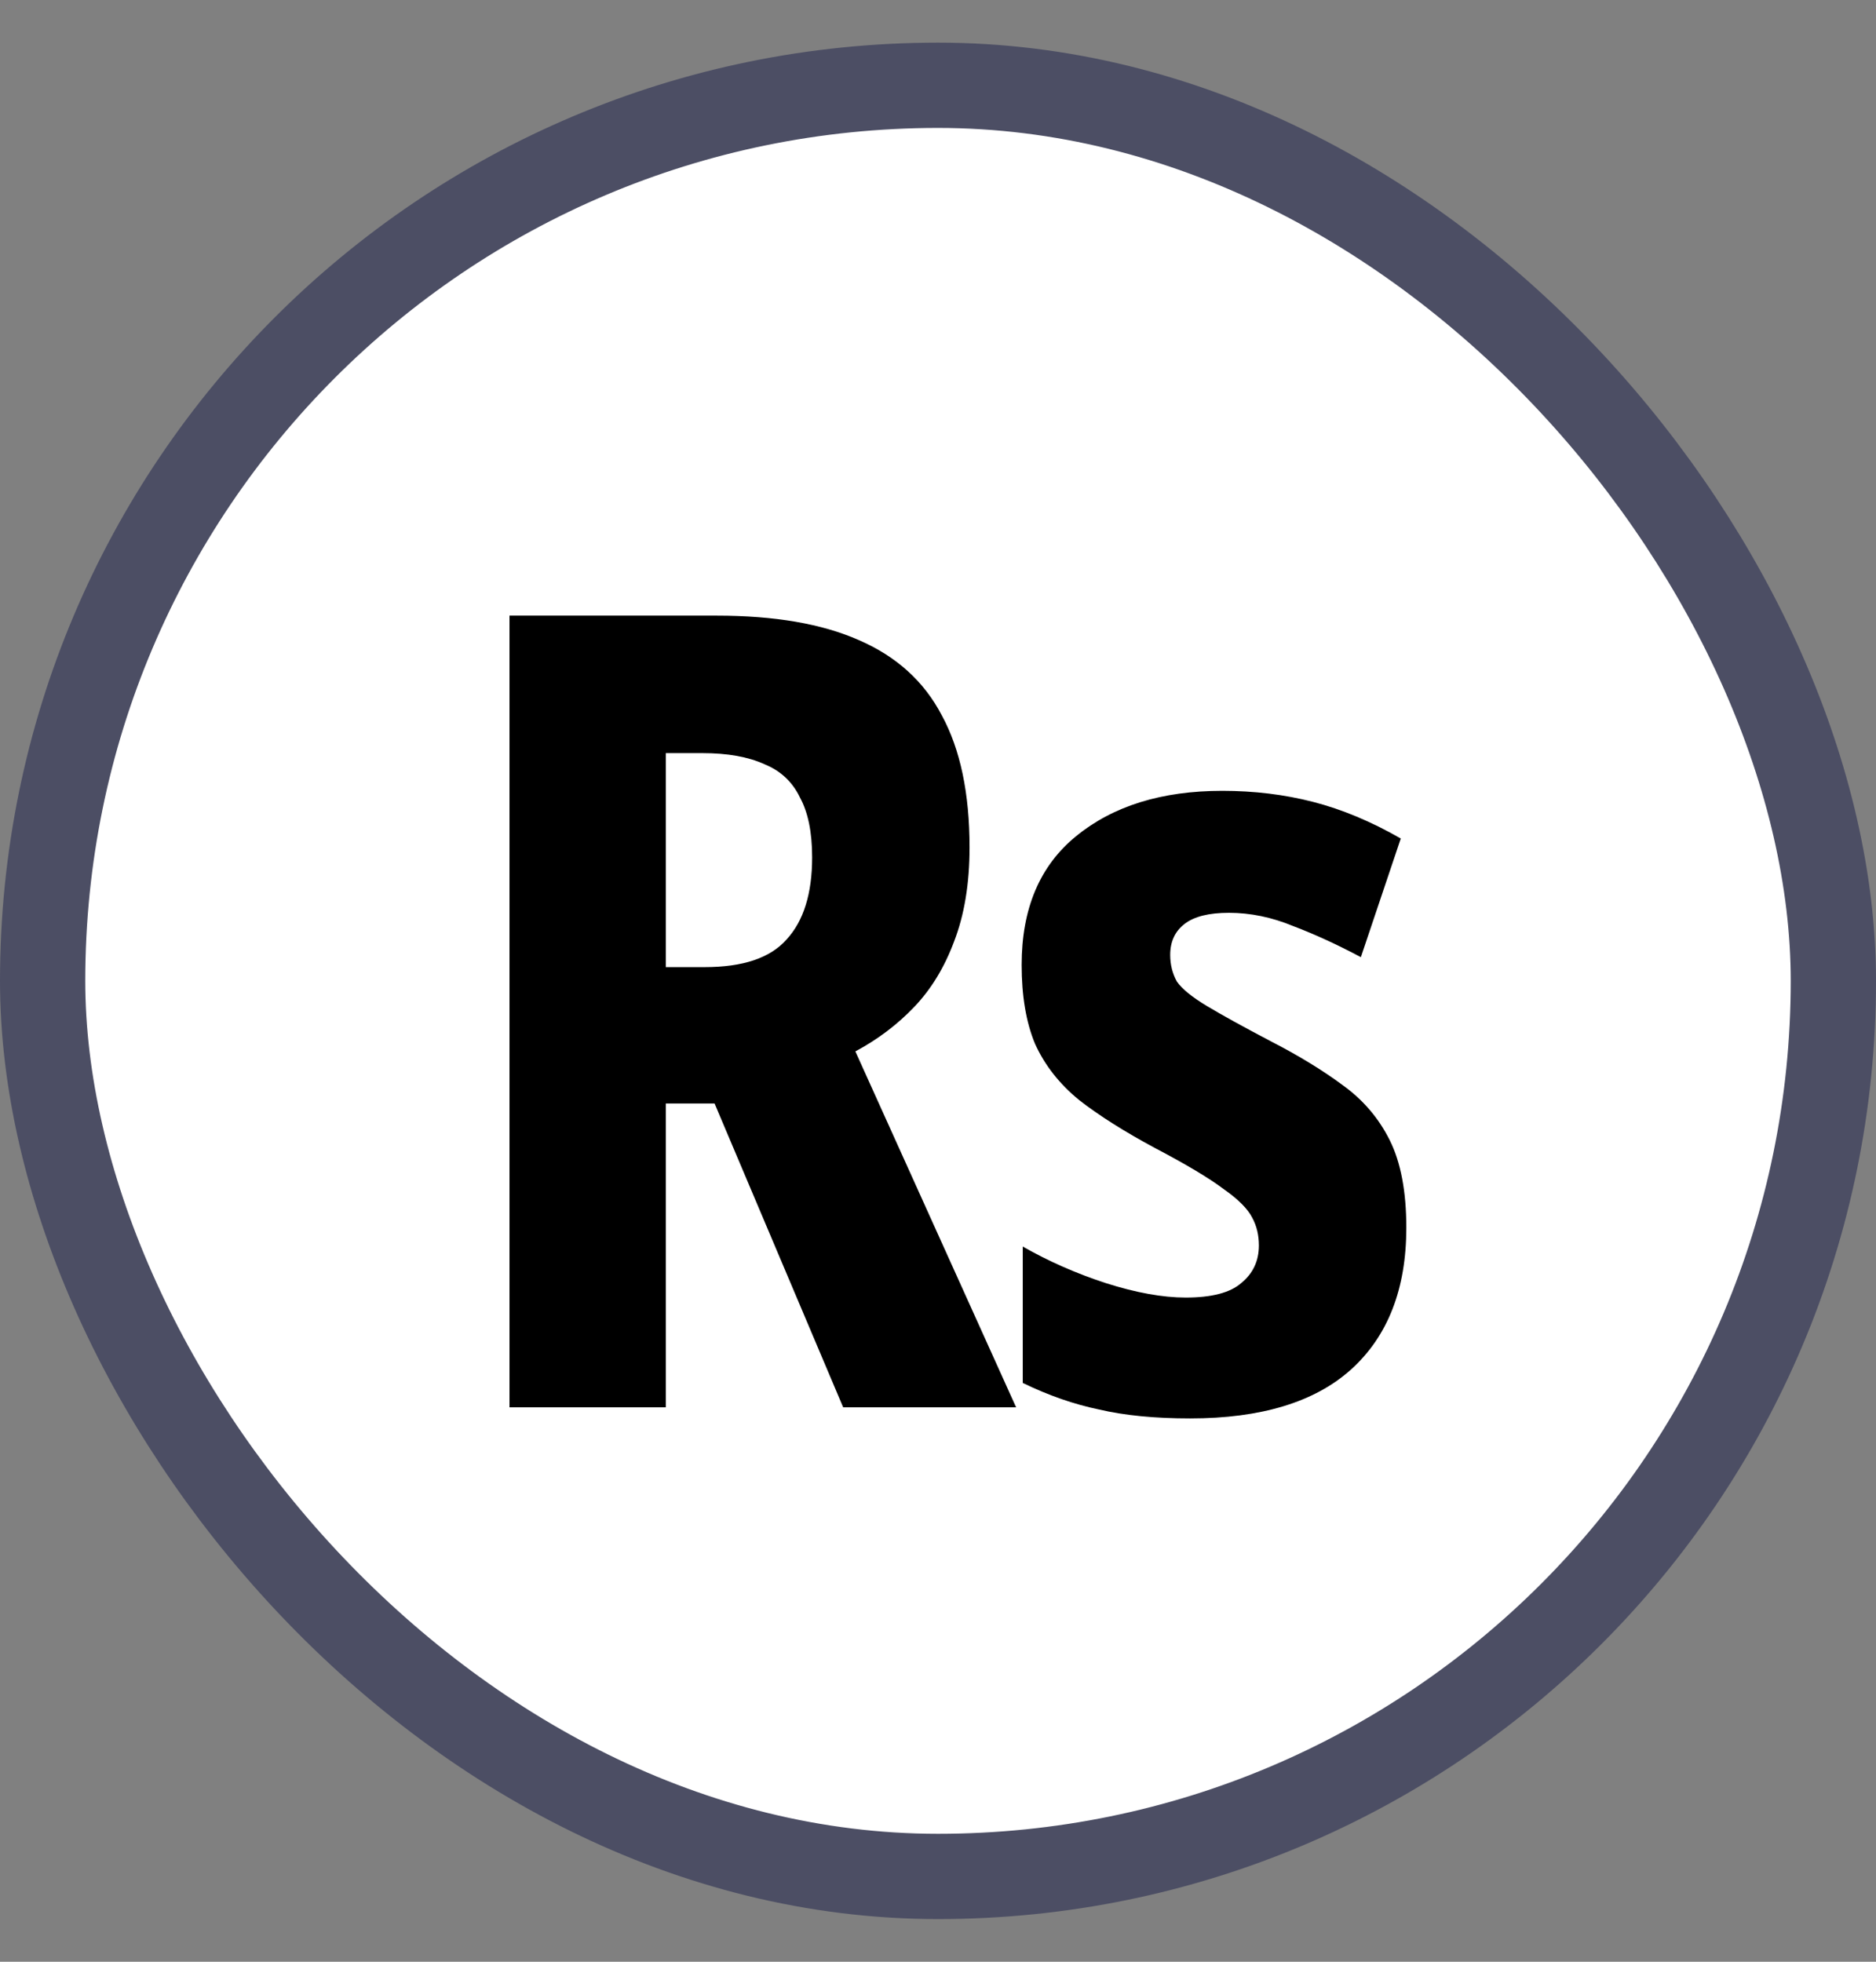
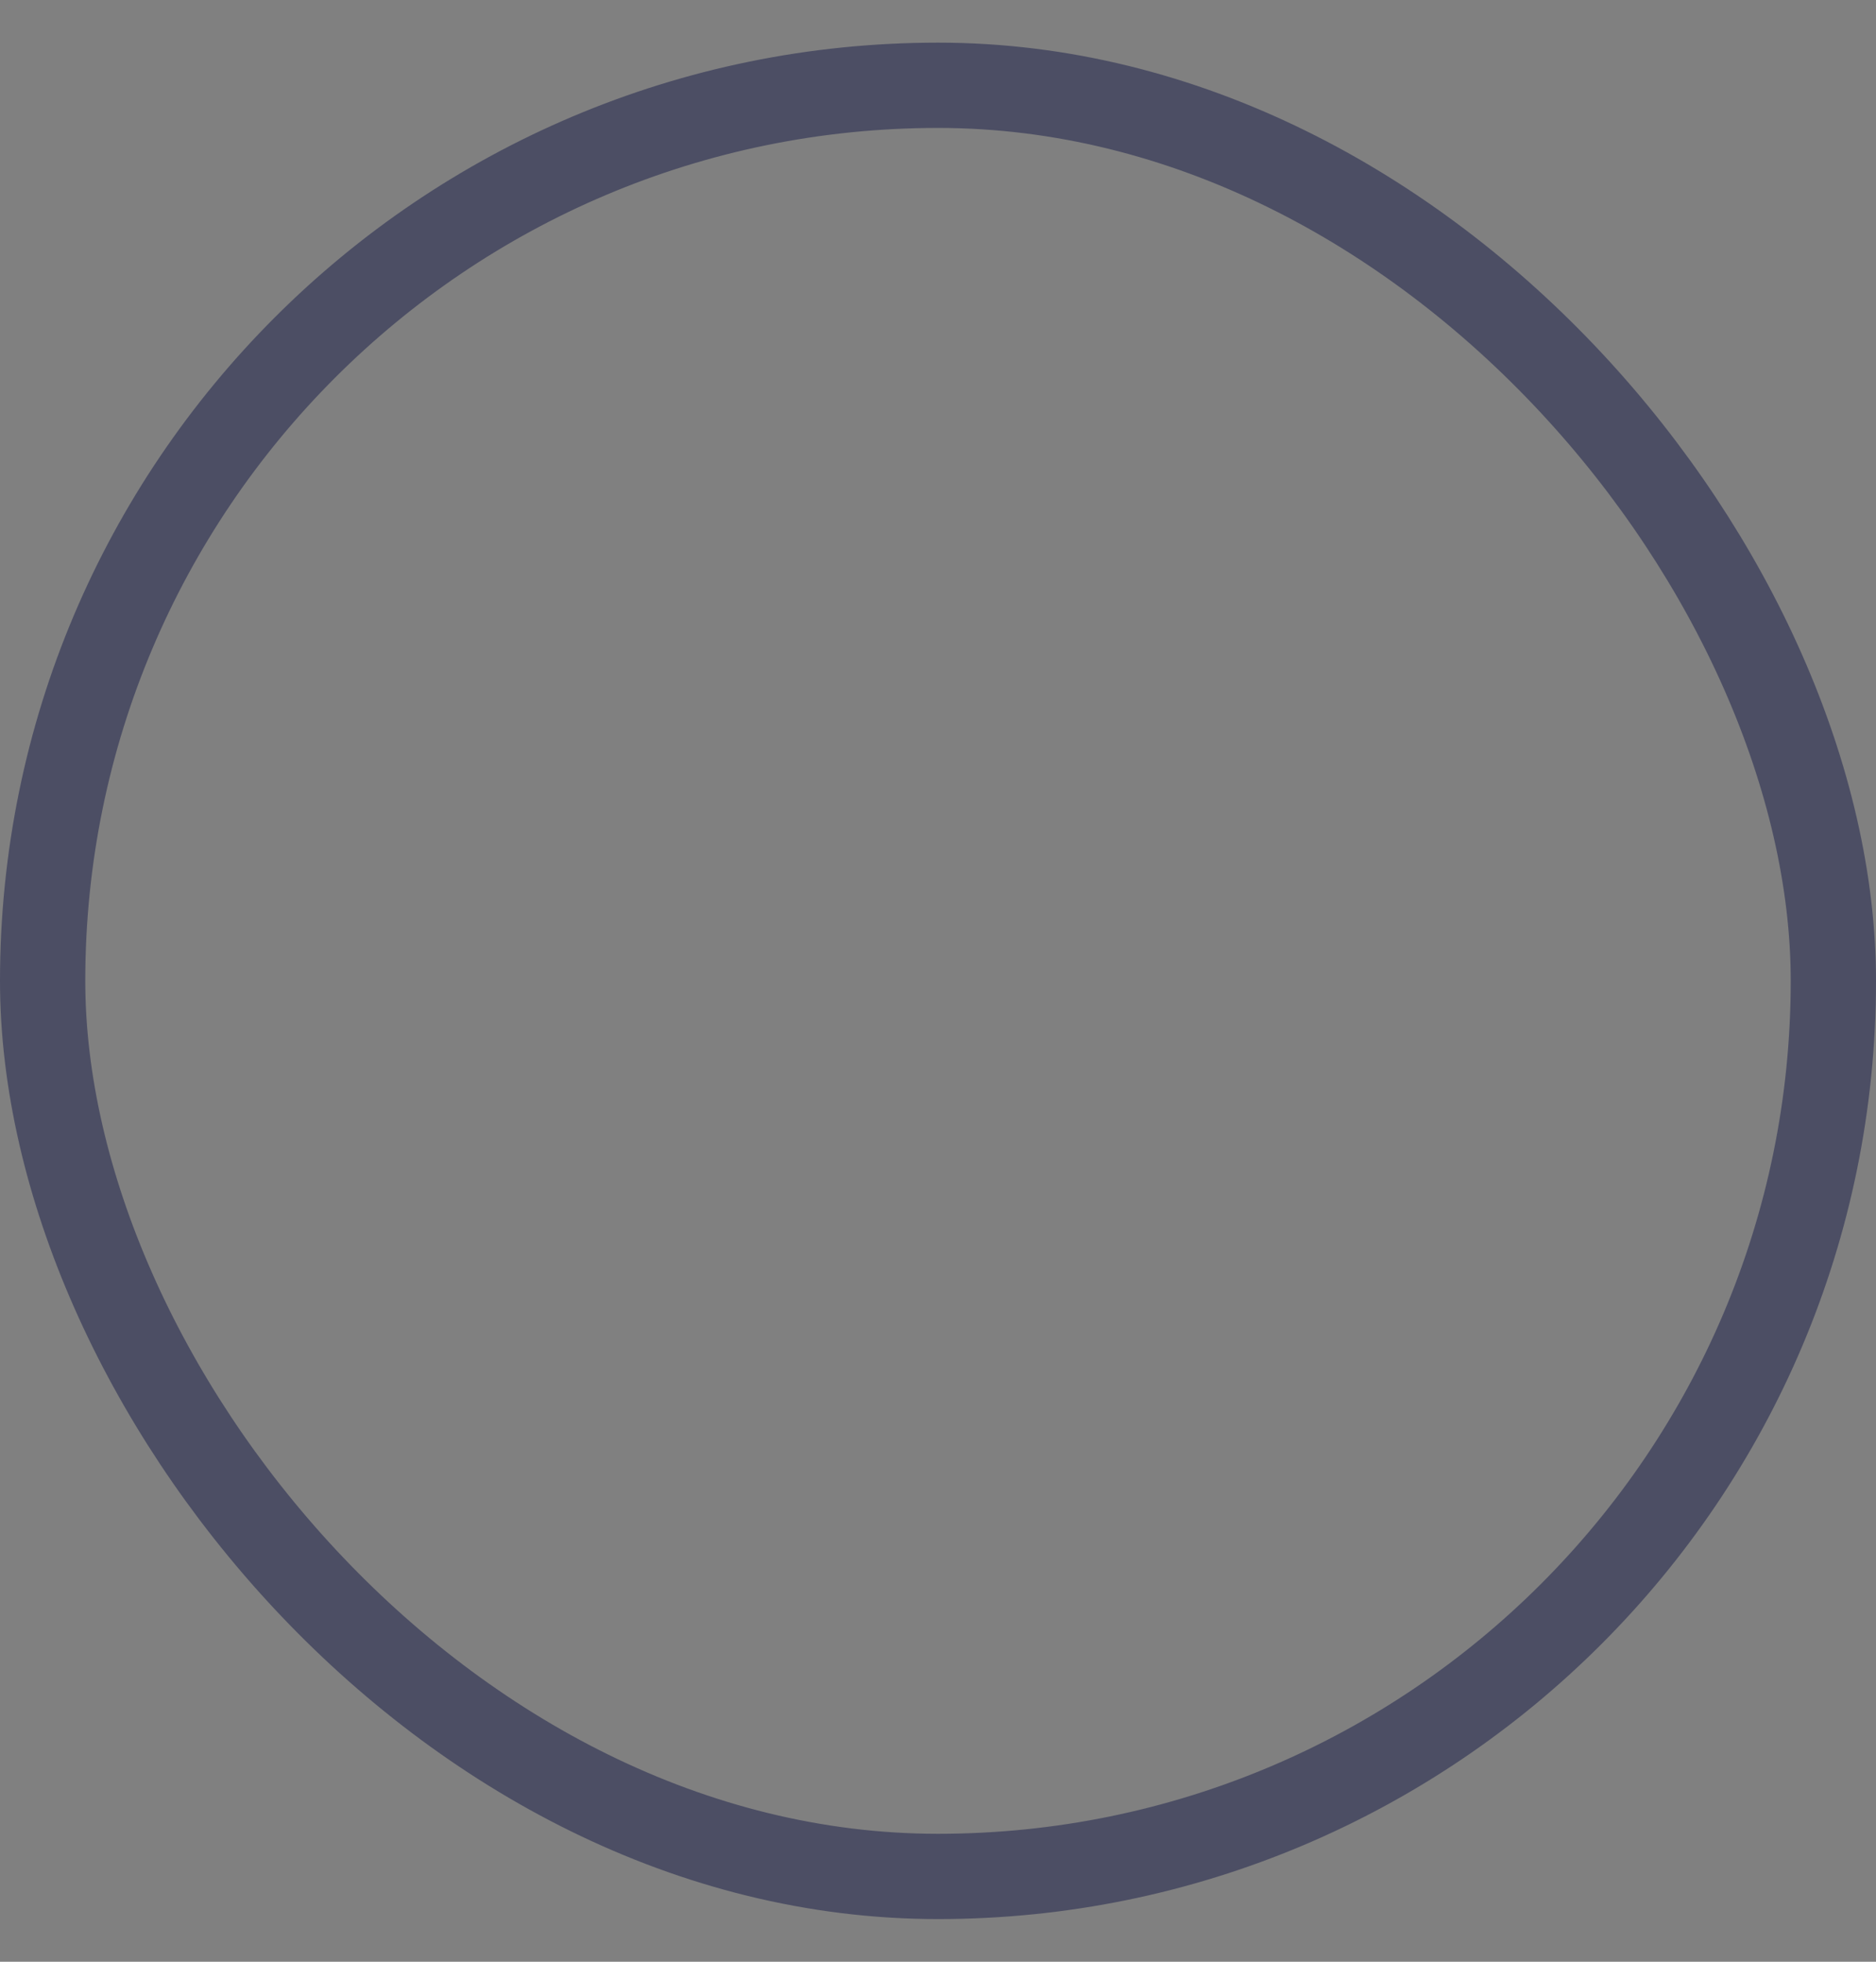
<svg xmlns="http://www.w3.org/2000/svg" width="22" height="23" viewBox="0 0 22 23" fill="none">
  <rect x="0" y="0" width="22" height="23" fill="#808080" stroke="none" />
-   <rect x="0.5" y="1" width="21" height="21" rx="10.5" fill="white" />
  <rect x="0.5" y="1" width="21" height="21" rx="10.5" stroke="#4C4E64" />
-   <path d="M8.406 7.218C9.082 7.218 9.637 7.313 10.07 7.504C10.512 7.695 10.837 7.989 11.045 8.388C11.262 8.787 11.37 9.302 11.37 9.935C11.37 10.36 11.309 10.728 11.188 11.04C11.075 11.343 10.919 11.599 10.72 11.807C10.521 12.015 10.291 12.188 10.031 12.327L11.916 16.5H9.888L8.38 12.938H7.808V16.5H5.975V7.218H8.406ZM8.237 8.83H7.808V11.339H8.263C8.714 11.339 9.034 11.231 9.225 11.014C9.424 10.797 9.524 10.477 9.524 10.052C9.524 9.757 9.476 9.523 9.381 9.35C9.294 9.168 9.156 9.038 8.965 8.96C8.774 8.873 8.532 8.83 8.237 8.83ZM14.334 9.272C14.707 9.272 15.062 9.315 15.4 9.402C15.738 9.489 16.08 9.632 16.427 9.831L15.959 11.222C15.682 11.075 15.417 10.953 15.166 10.858C14.915 10.754 14.663 10.702 14.412 10.702C14.178 10.702 14.005 10.745 13.892 10.832C13.779 10.919 13.723 11.04 13.723 11.196C13.723 11.309 13.749 11.413 13.801 11.508C13.862 11.595 13.979 11.69 14.152 11.794C14.325 11.898 14.577 12.037 14.906 12.21C15.227 12.375 15.504 12.544 15.738 12.717C15.981 12.89 16.167 13.107 16.297 13.367C16.427 13.627 16.492 13.969 16.492 14.394C16.492 15.113 16.275 15.668 15.842 16.058C15.417 16.439 14.789 16.63 13.957 16.63C13.541 16.63 13.186 16.595 12.891 16.526C12.596 16.465 12.297 16.361 11.994 16.214V14.615C12.297 14.788 12.622 14.931 12.969 15.044C13.324 15.157 13.636 15.213 13.905 15.213C14.208 15.213 14.425 15.157 14.555 15.044C14.694 14.931 14.763 14.784 14.763 14.602C14.763 14.481 14.737 14.372 14.685 14.277C14.633 14.173 14.52 14.06 14.347 13.939C14.174 13.809 13.905 13.649 13.541 13.458C13.186 13.267 12.891 13.081 12.657 12.899C12.423 12.708 12.25 12.487 12.137 12.236C12.033 11.985 11.981 11.677 11.981 11.313C11.981 10.654 12.193 10.152 12.618 9.805C13.051 9.45 13.623 9.272 14.334 9.272Z" fill="black" />
</svg>